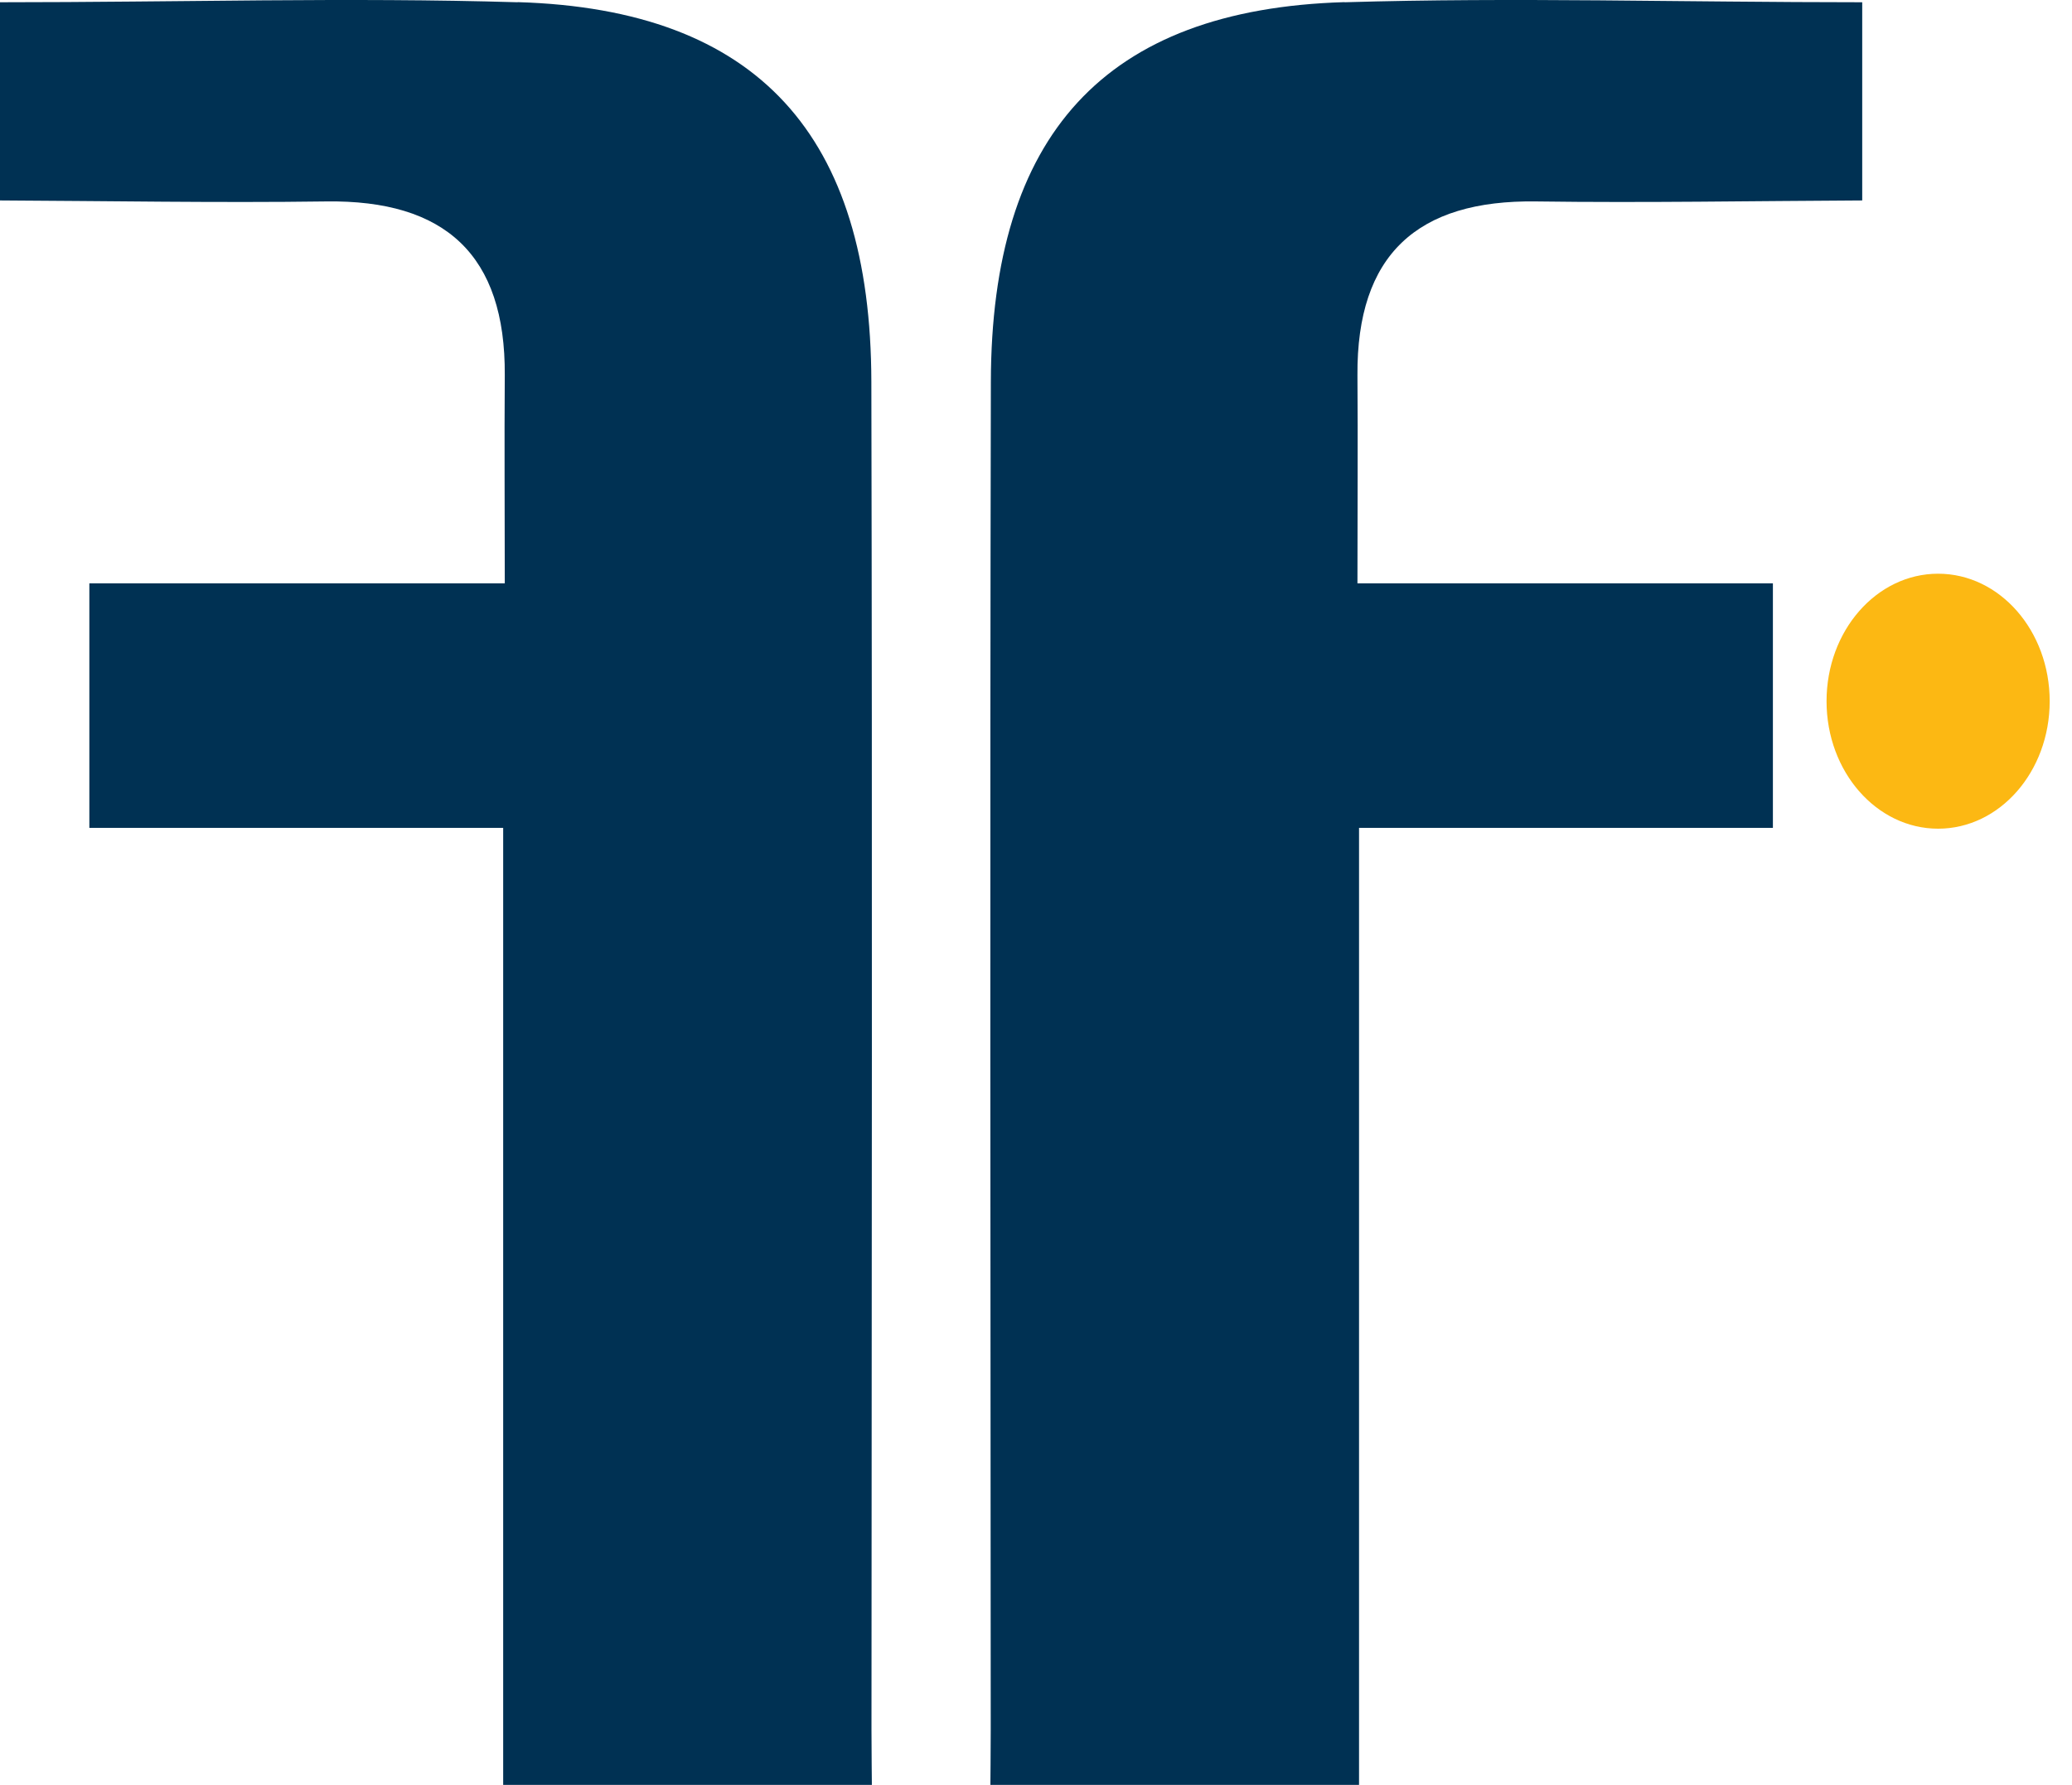
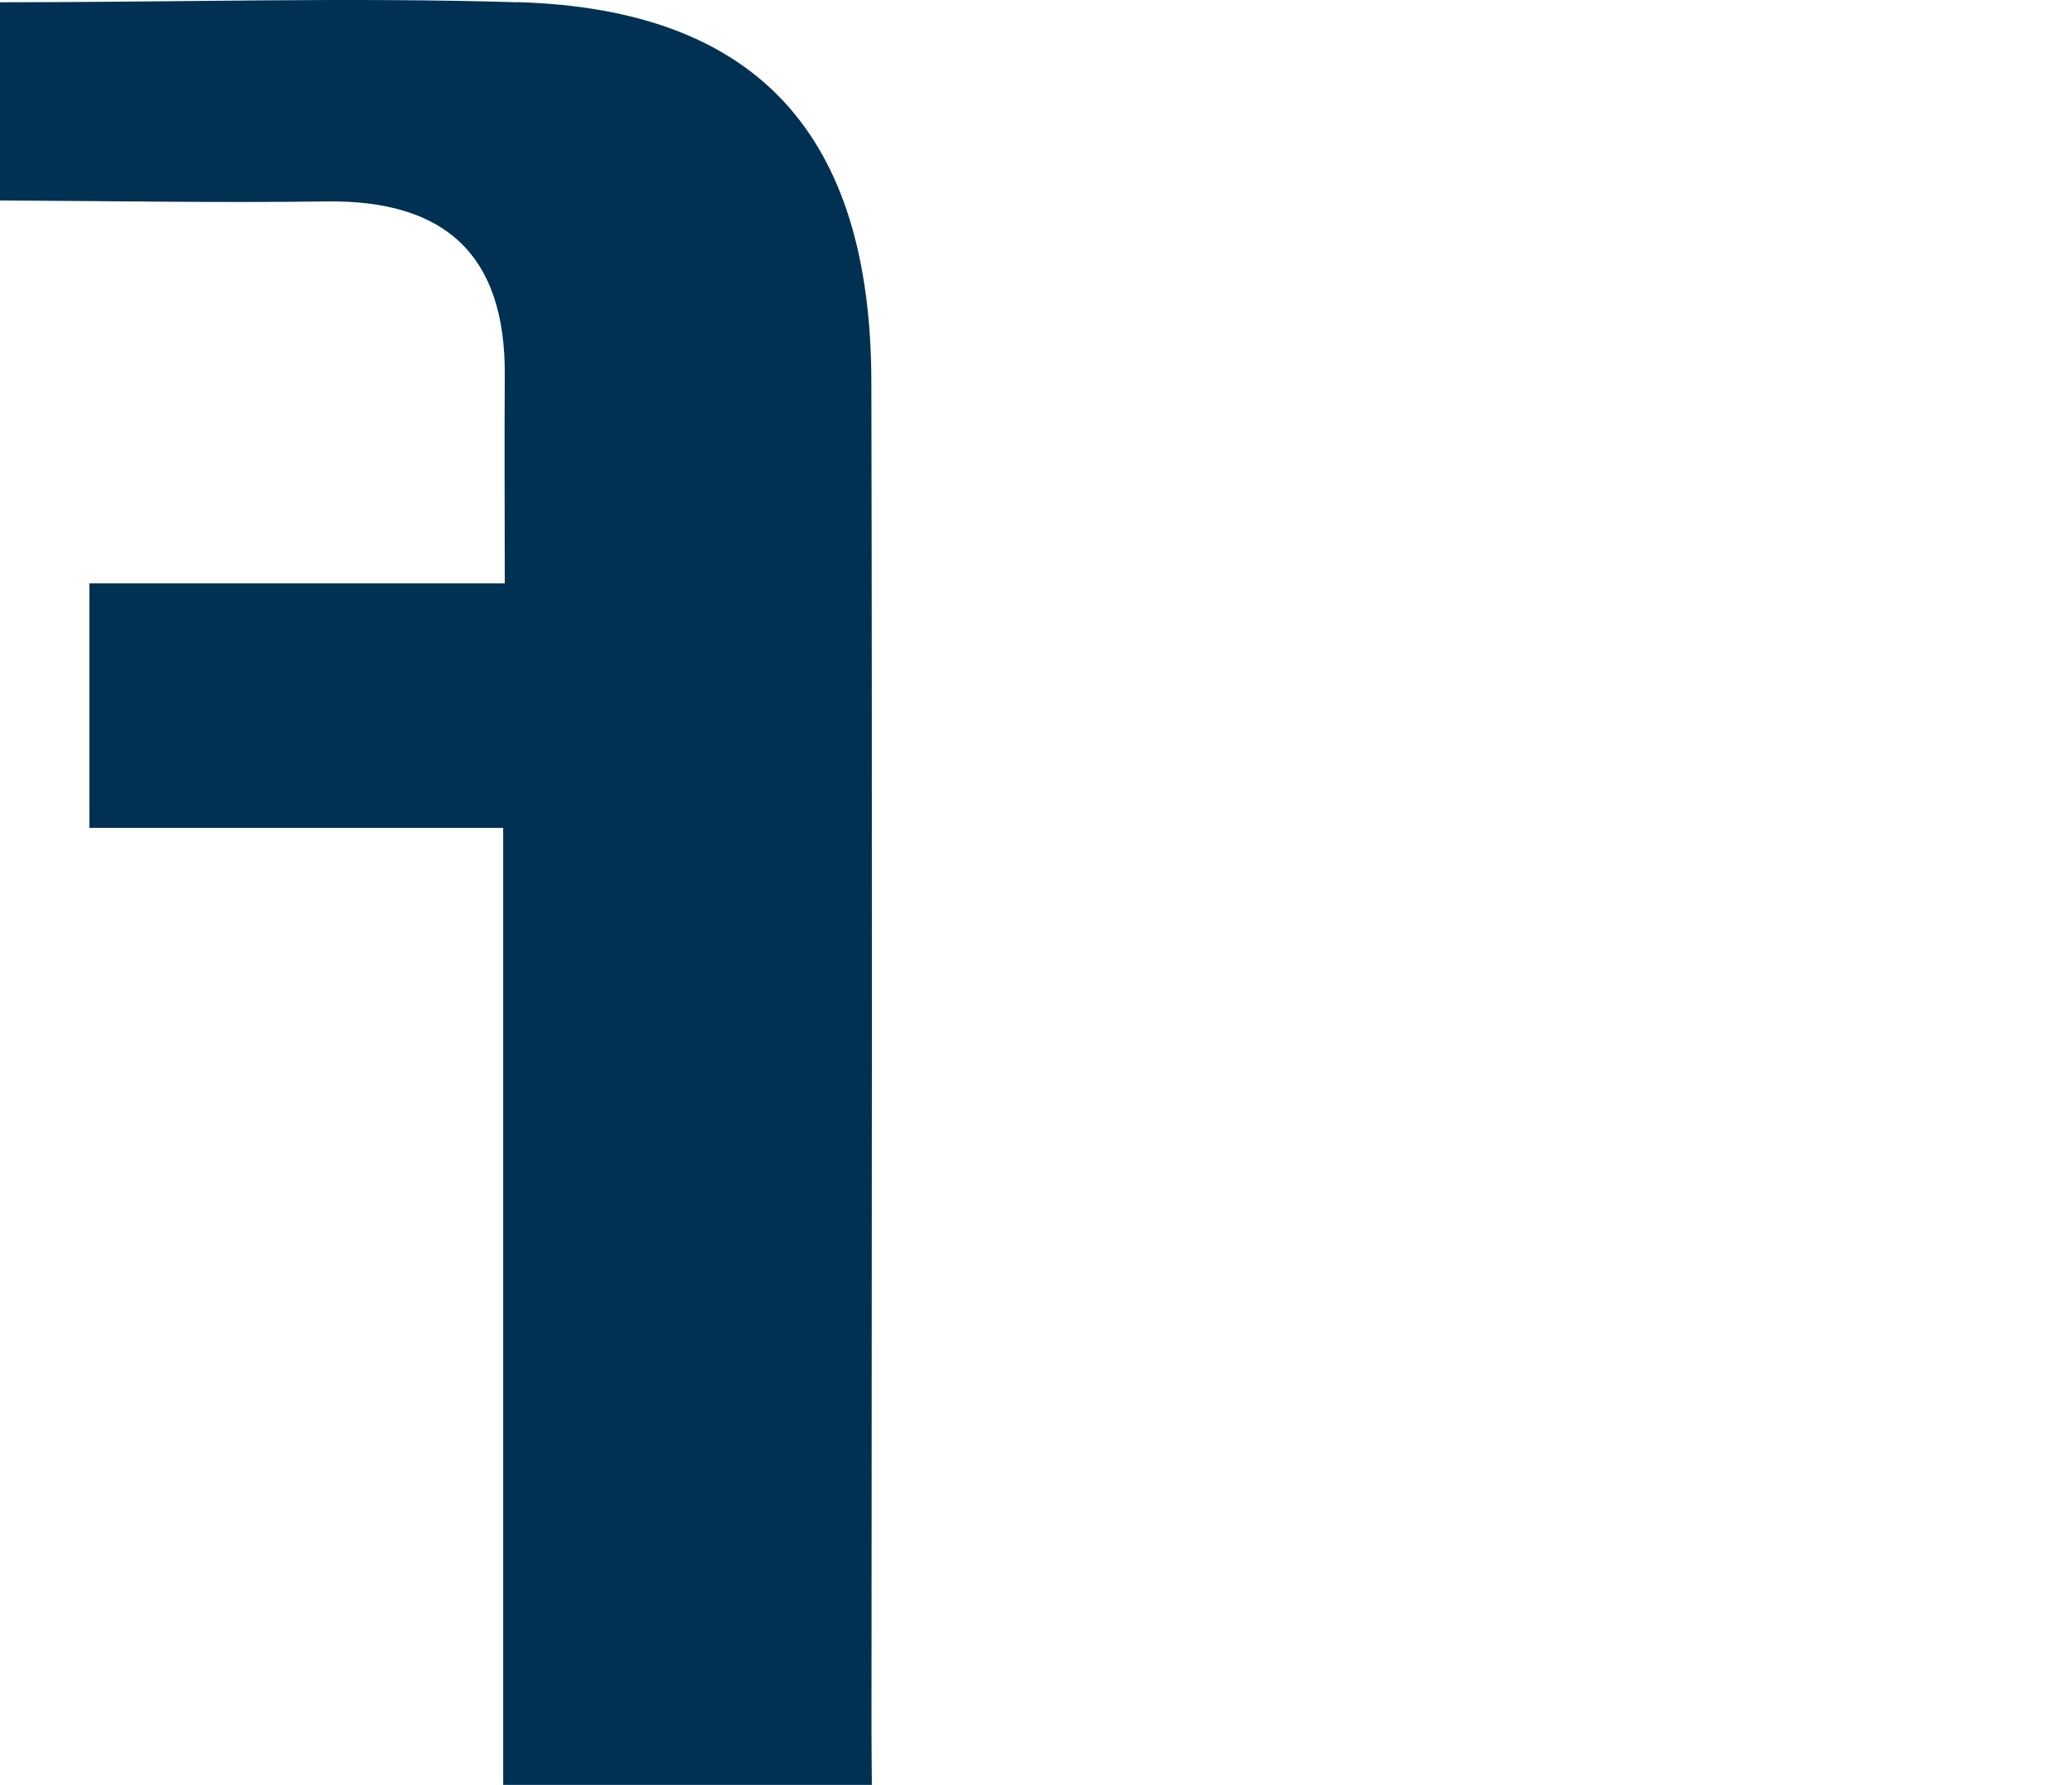
<svg xmlns="http://www.w3.org/2000/svg" width="65" height="56" viewBox="0 0 65 56" fill="none">
-   <ellipse cx="60.8" cy="22" rx="3.5" ry="4" fill="#FCB813" />
-   <path d="M42.183 0.071C47.475 -0.089 52.772 0.071 58.419 0.071C58.419 2.271 58.419 4.28 58.419 6.289C55.011 6.305 51.602 6.367 48.193 6.32C44.456 6.266 42.557 7.995 42.584 11.777C42.6 13.883 42.584 15.989 42.584 18.302H55.617V25.974H42.634V56H31.069C31.069 56 31.08 54.834 31.08 54.274C31.072 40.175 31.053 26.075 31.084 11.975C31.099 4.264 34.628 0.292 42.179 0.067L42.183 0.071Z" fill="#003153" />
  <path d="M16.237 0.071C10.944 -0.089 5.648 0.071 0 0.071C0 2.271 0 4.28 0 6.289C3.409 6.305 6.817 6.367 10.226 6.32C13.963 6.266 15.862 7.995 15.835 11.777C15.82 13.883 15.835 15.989 15.835 18.302H2.803V25.974C7.022 25.974 11.288 25.974 15.785 25.974C15.785 36.102 15.785 45.977 15.785 56H27.351C27.351 56 27.339 54.834 27.339 54.274C27.347 40.175 27.366 26.075 27.335 11.975C27.32 4.264 23.792 0.292 16.241 0.067L16.237 0.071Z" fill="#003153" />
</svg>